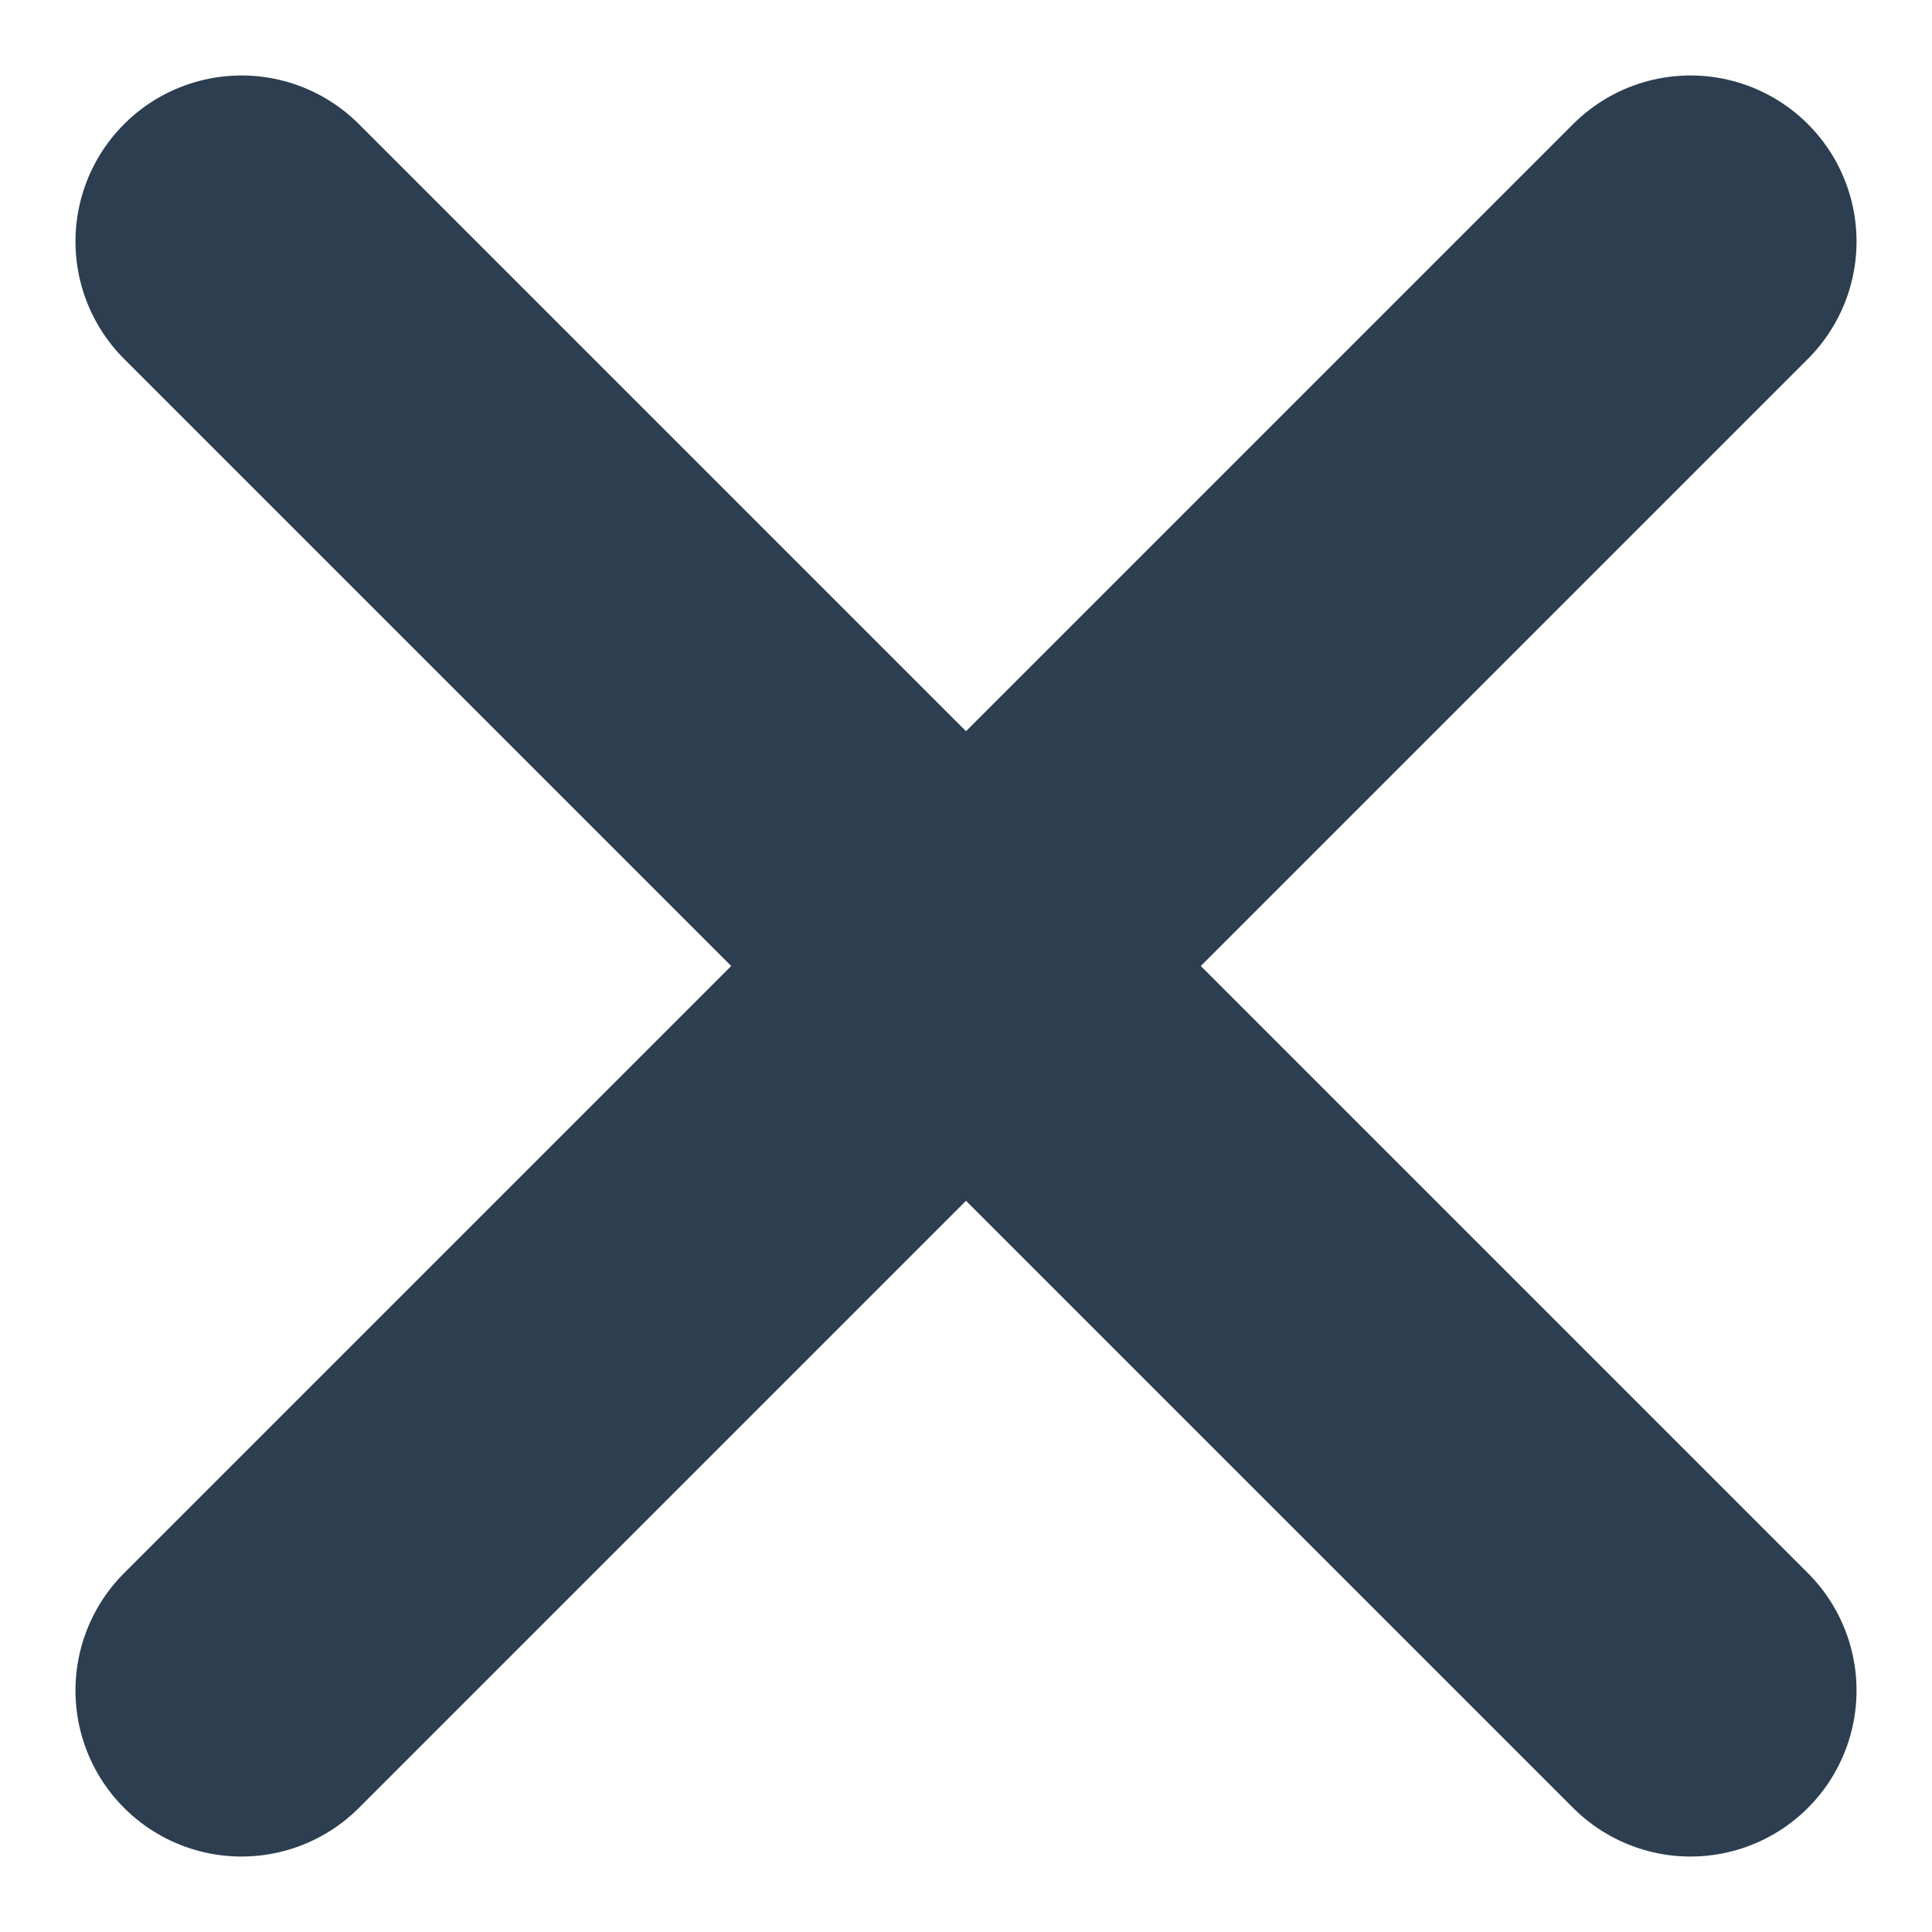
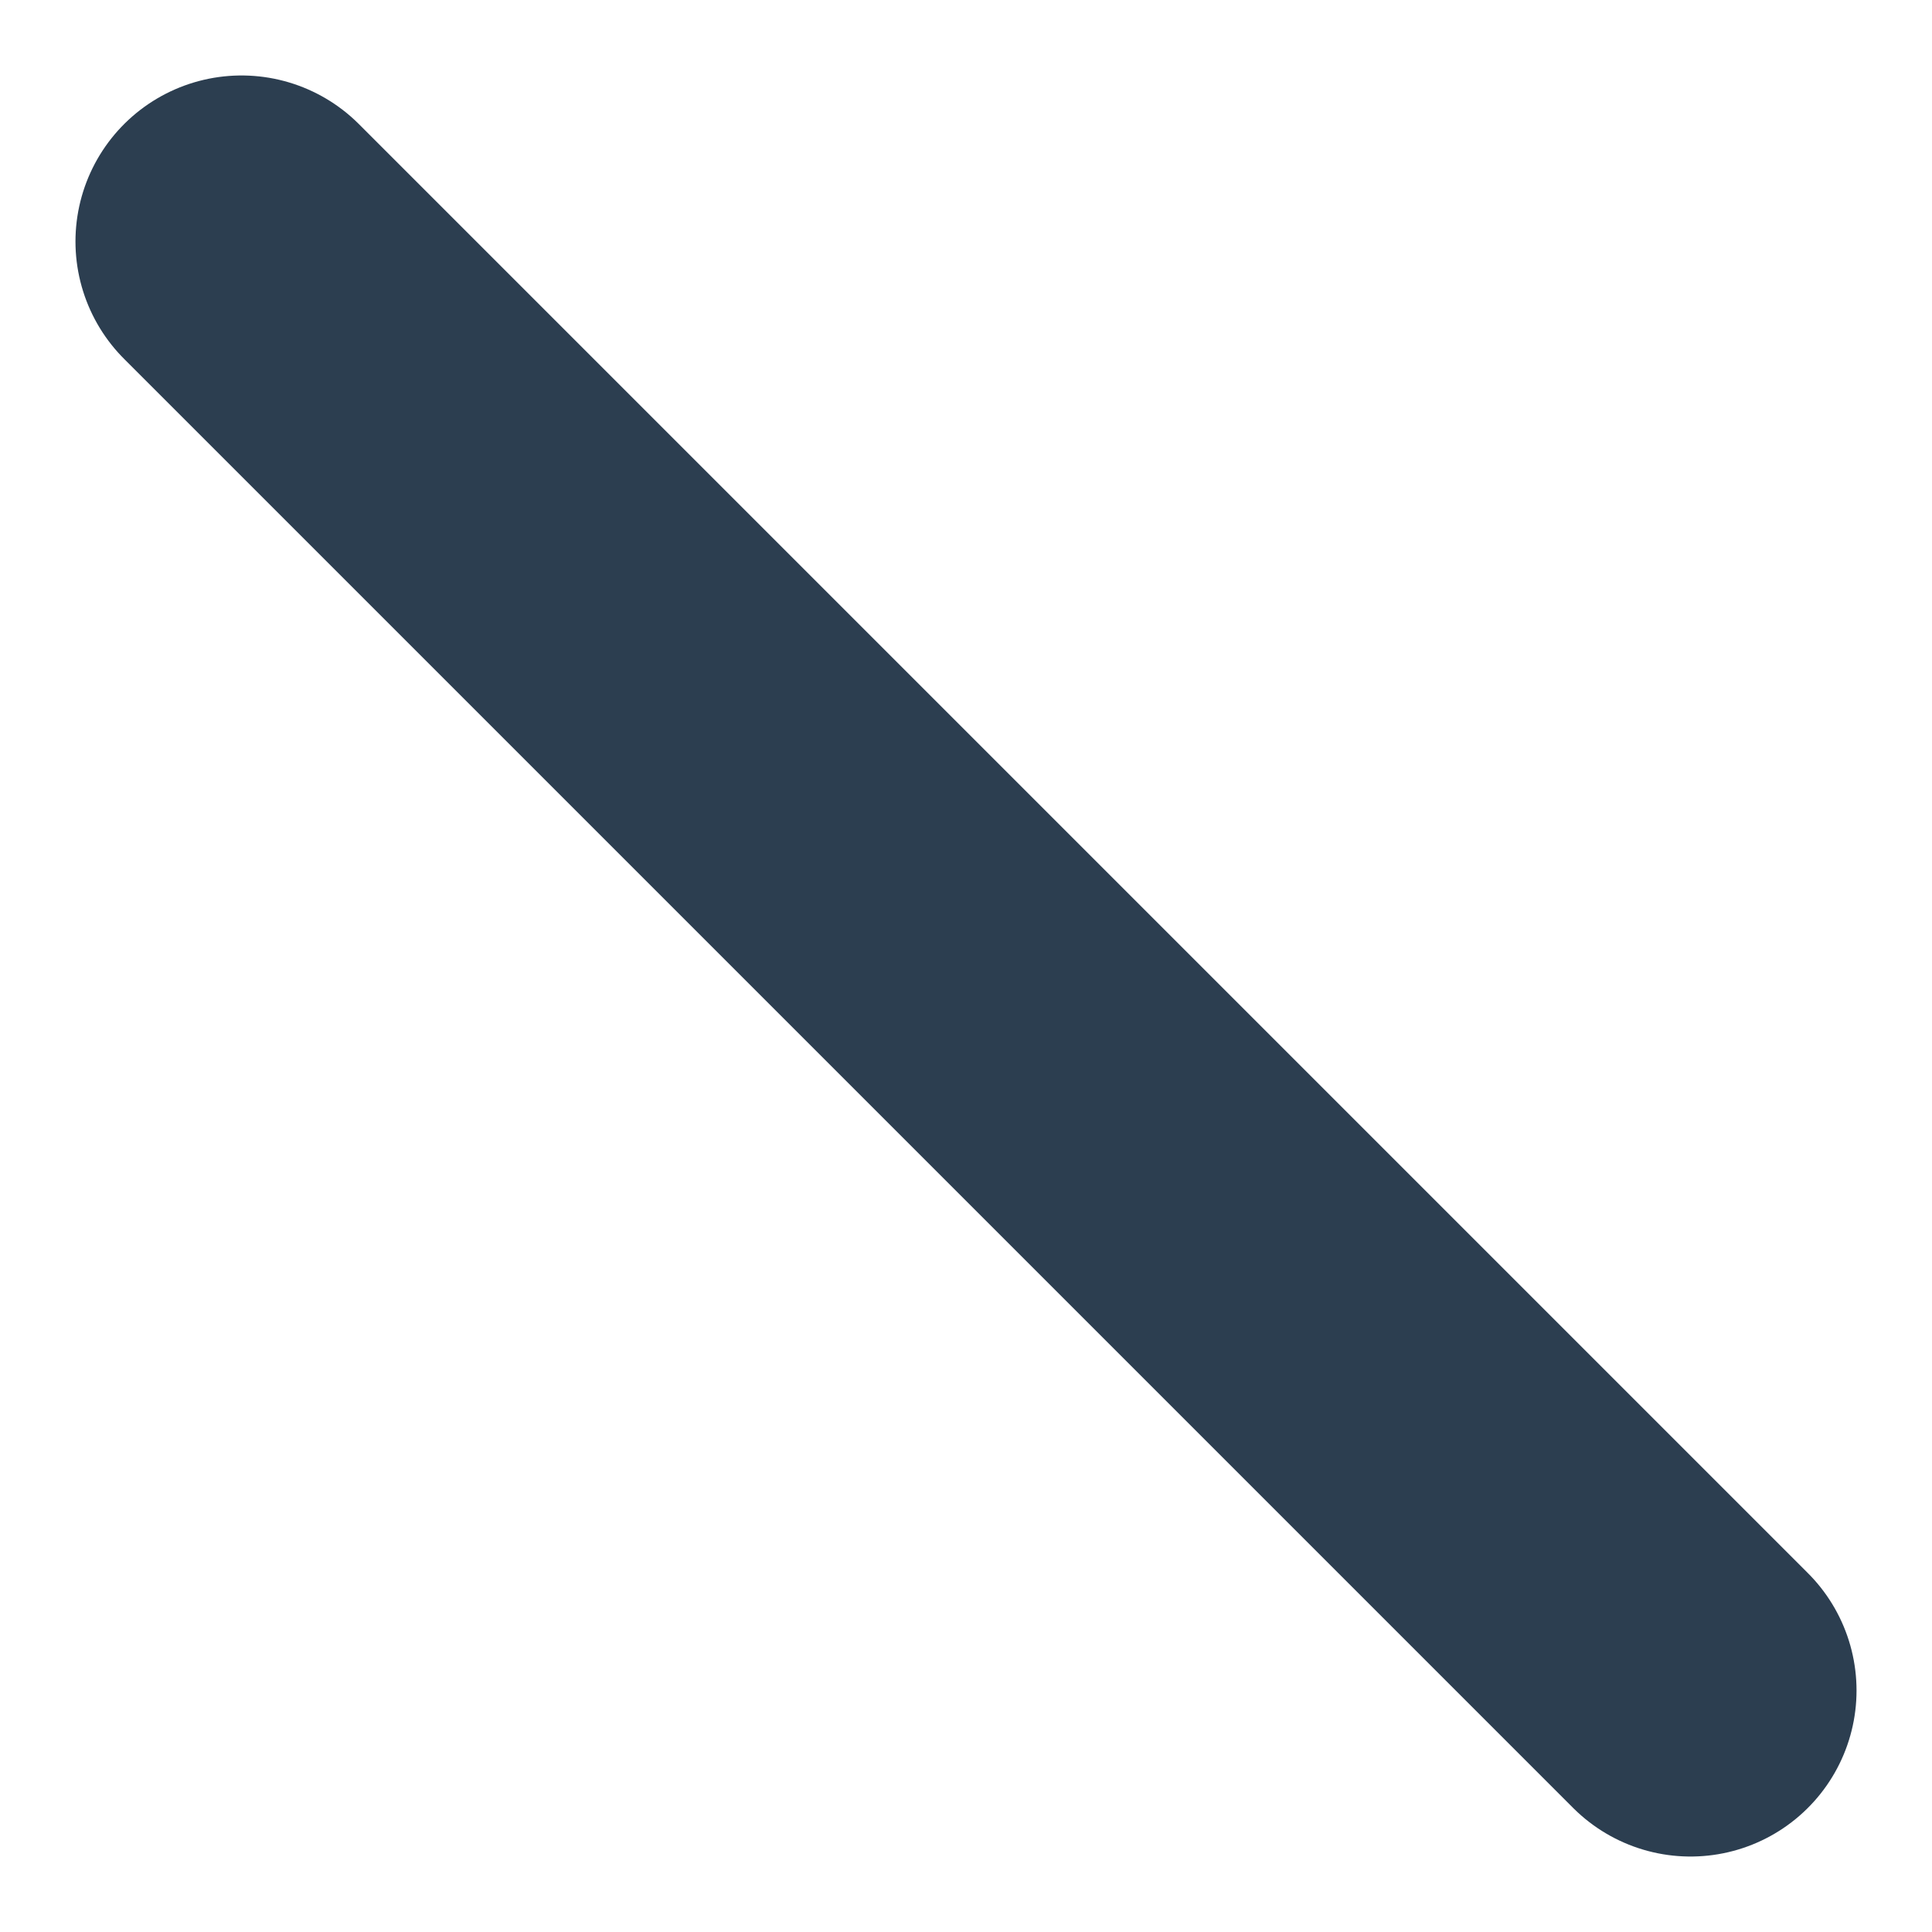
<svg xmlns="http://www.w3.org/2000/svg" width="16" height="16" viewBox="0 0 16 16" fill="none">
-   <path d="M14 2L2 14" stroke="#2C3E50" stroke-width="2.75" stroke-linecap="round" stroke-linejoin="round" />
  <path d="M2 2L14 14" stroke="#2C3E50" stroke-width="2.75" stroke-linecap="round" stroke-linejoin="round" />
</svg>